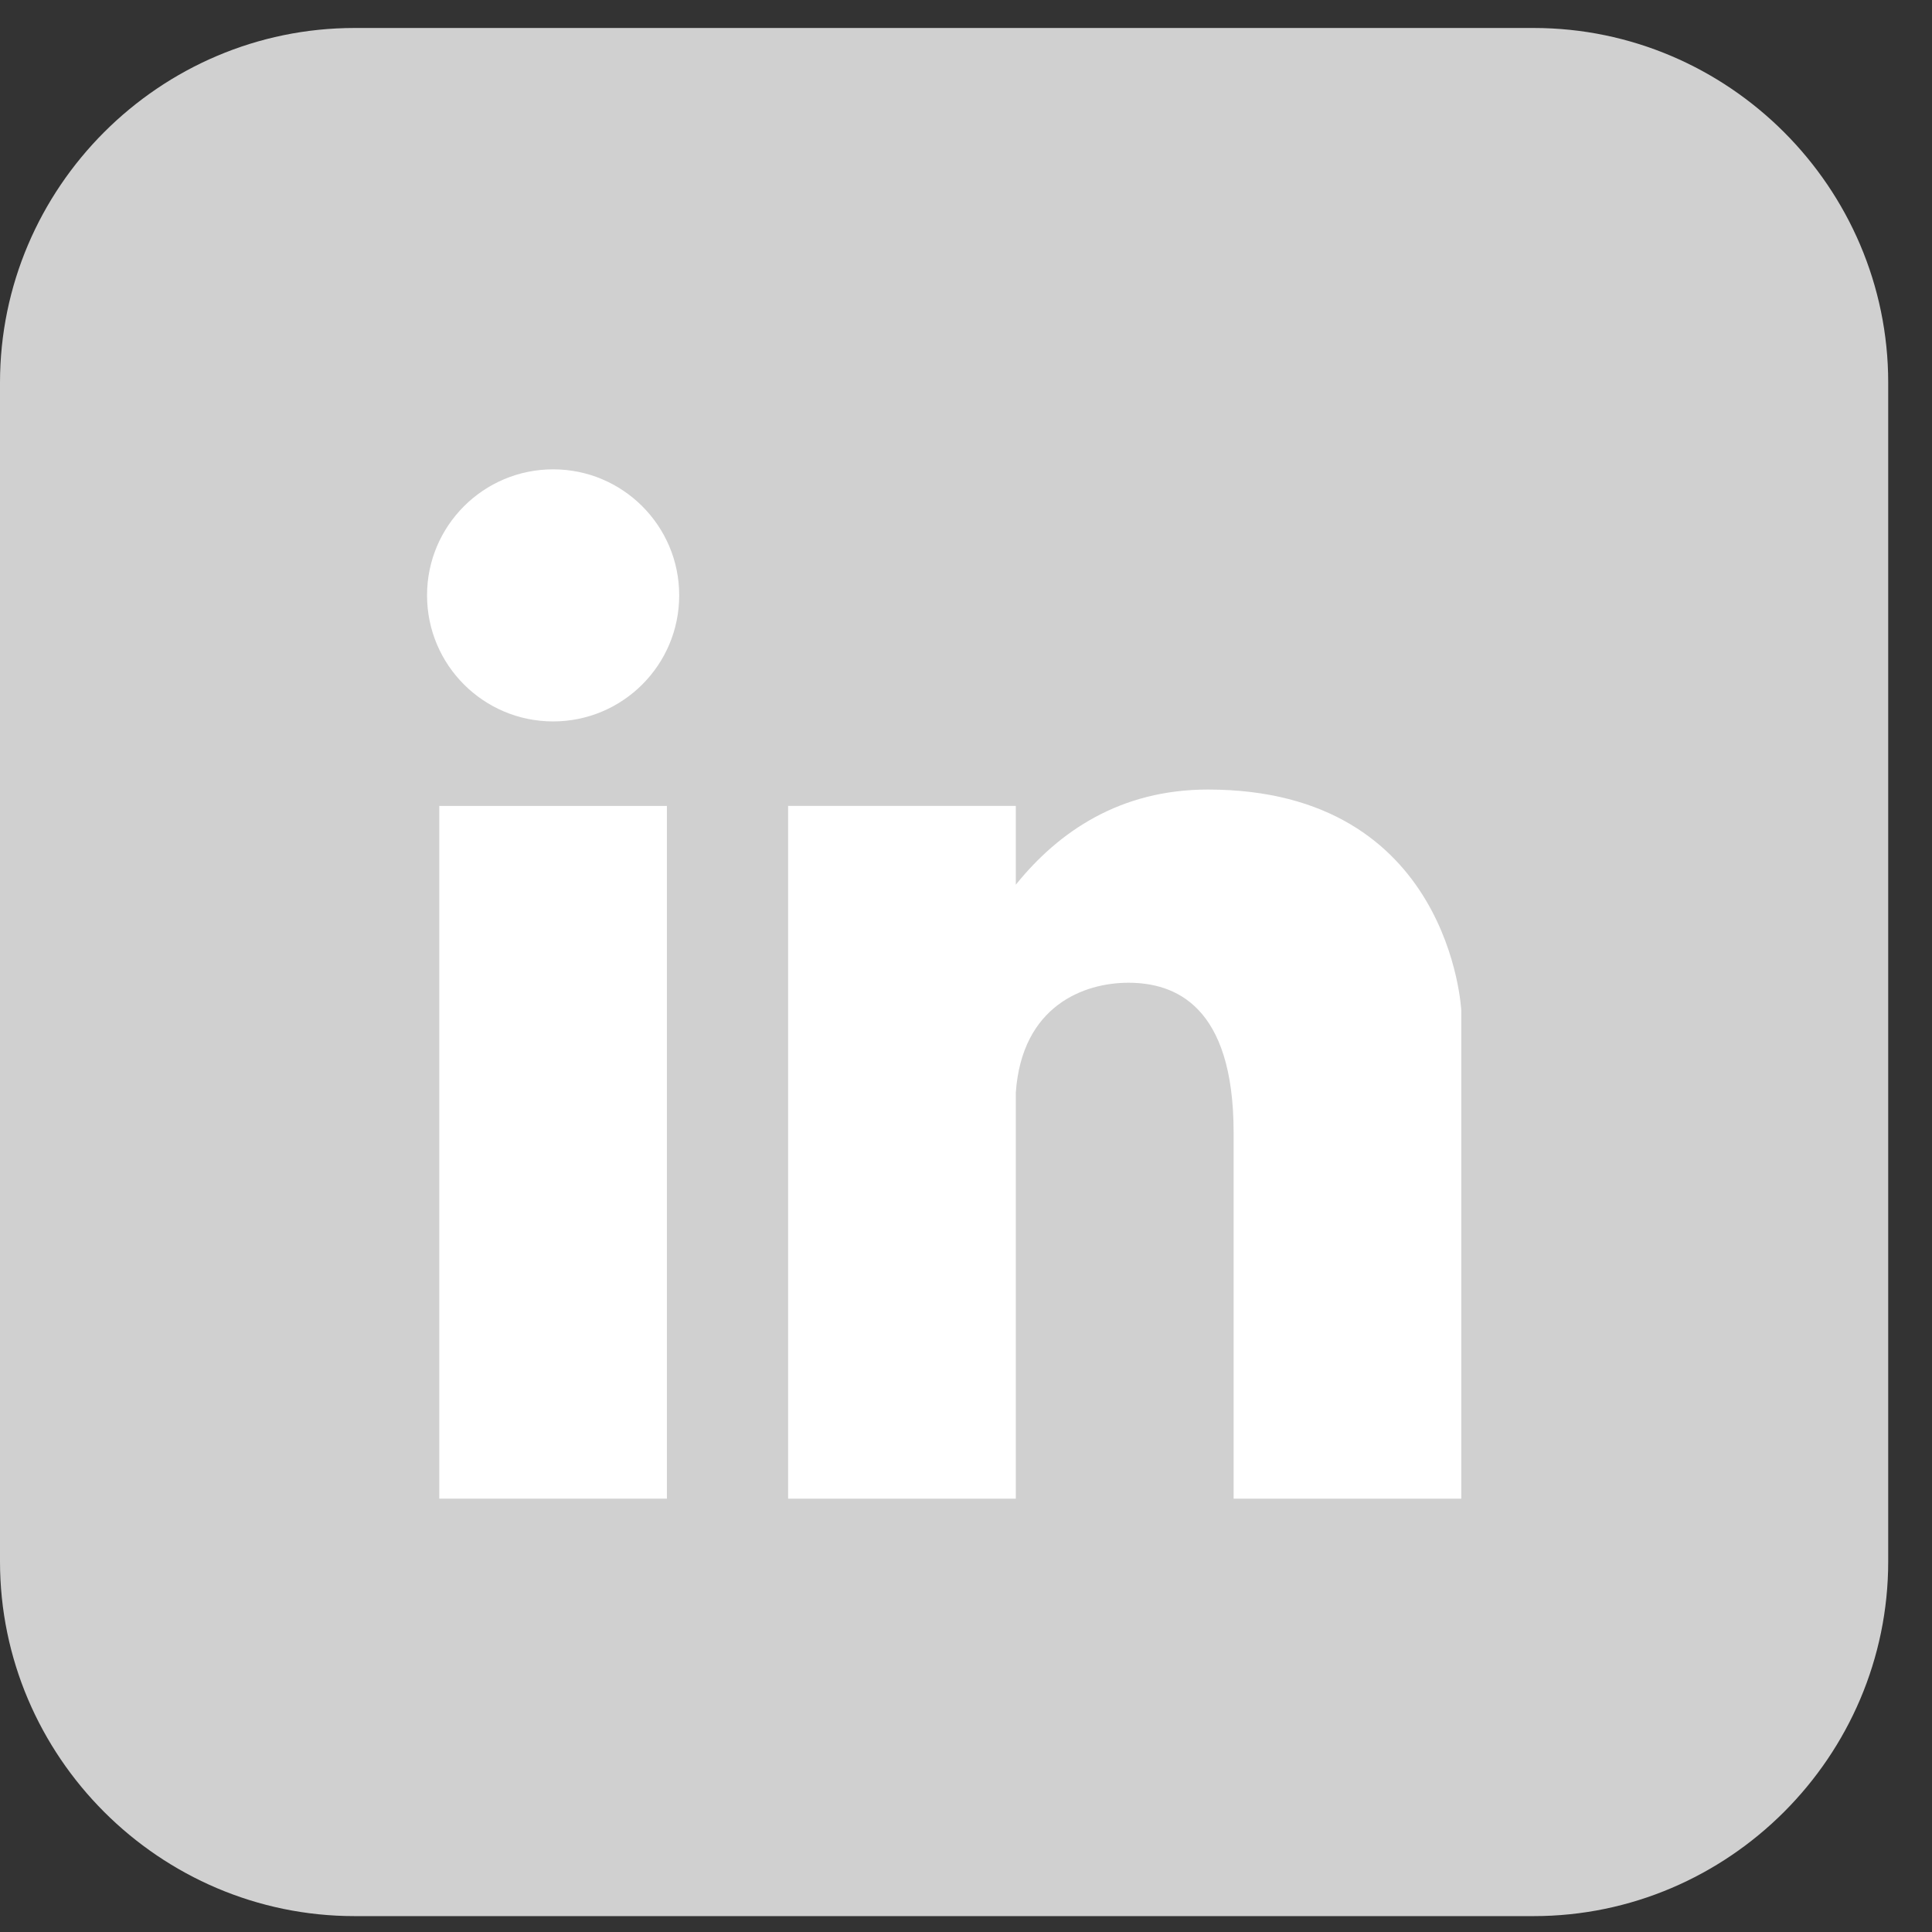
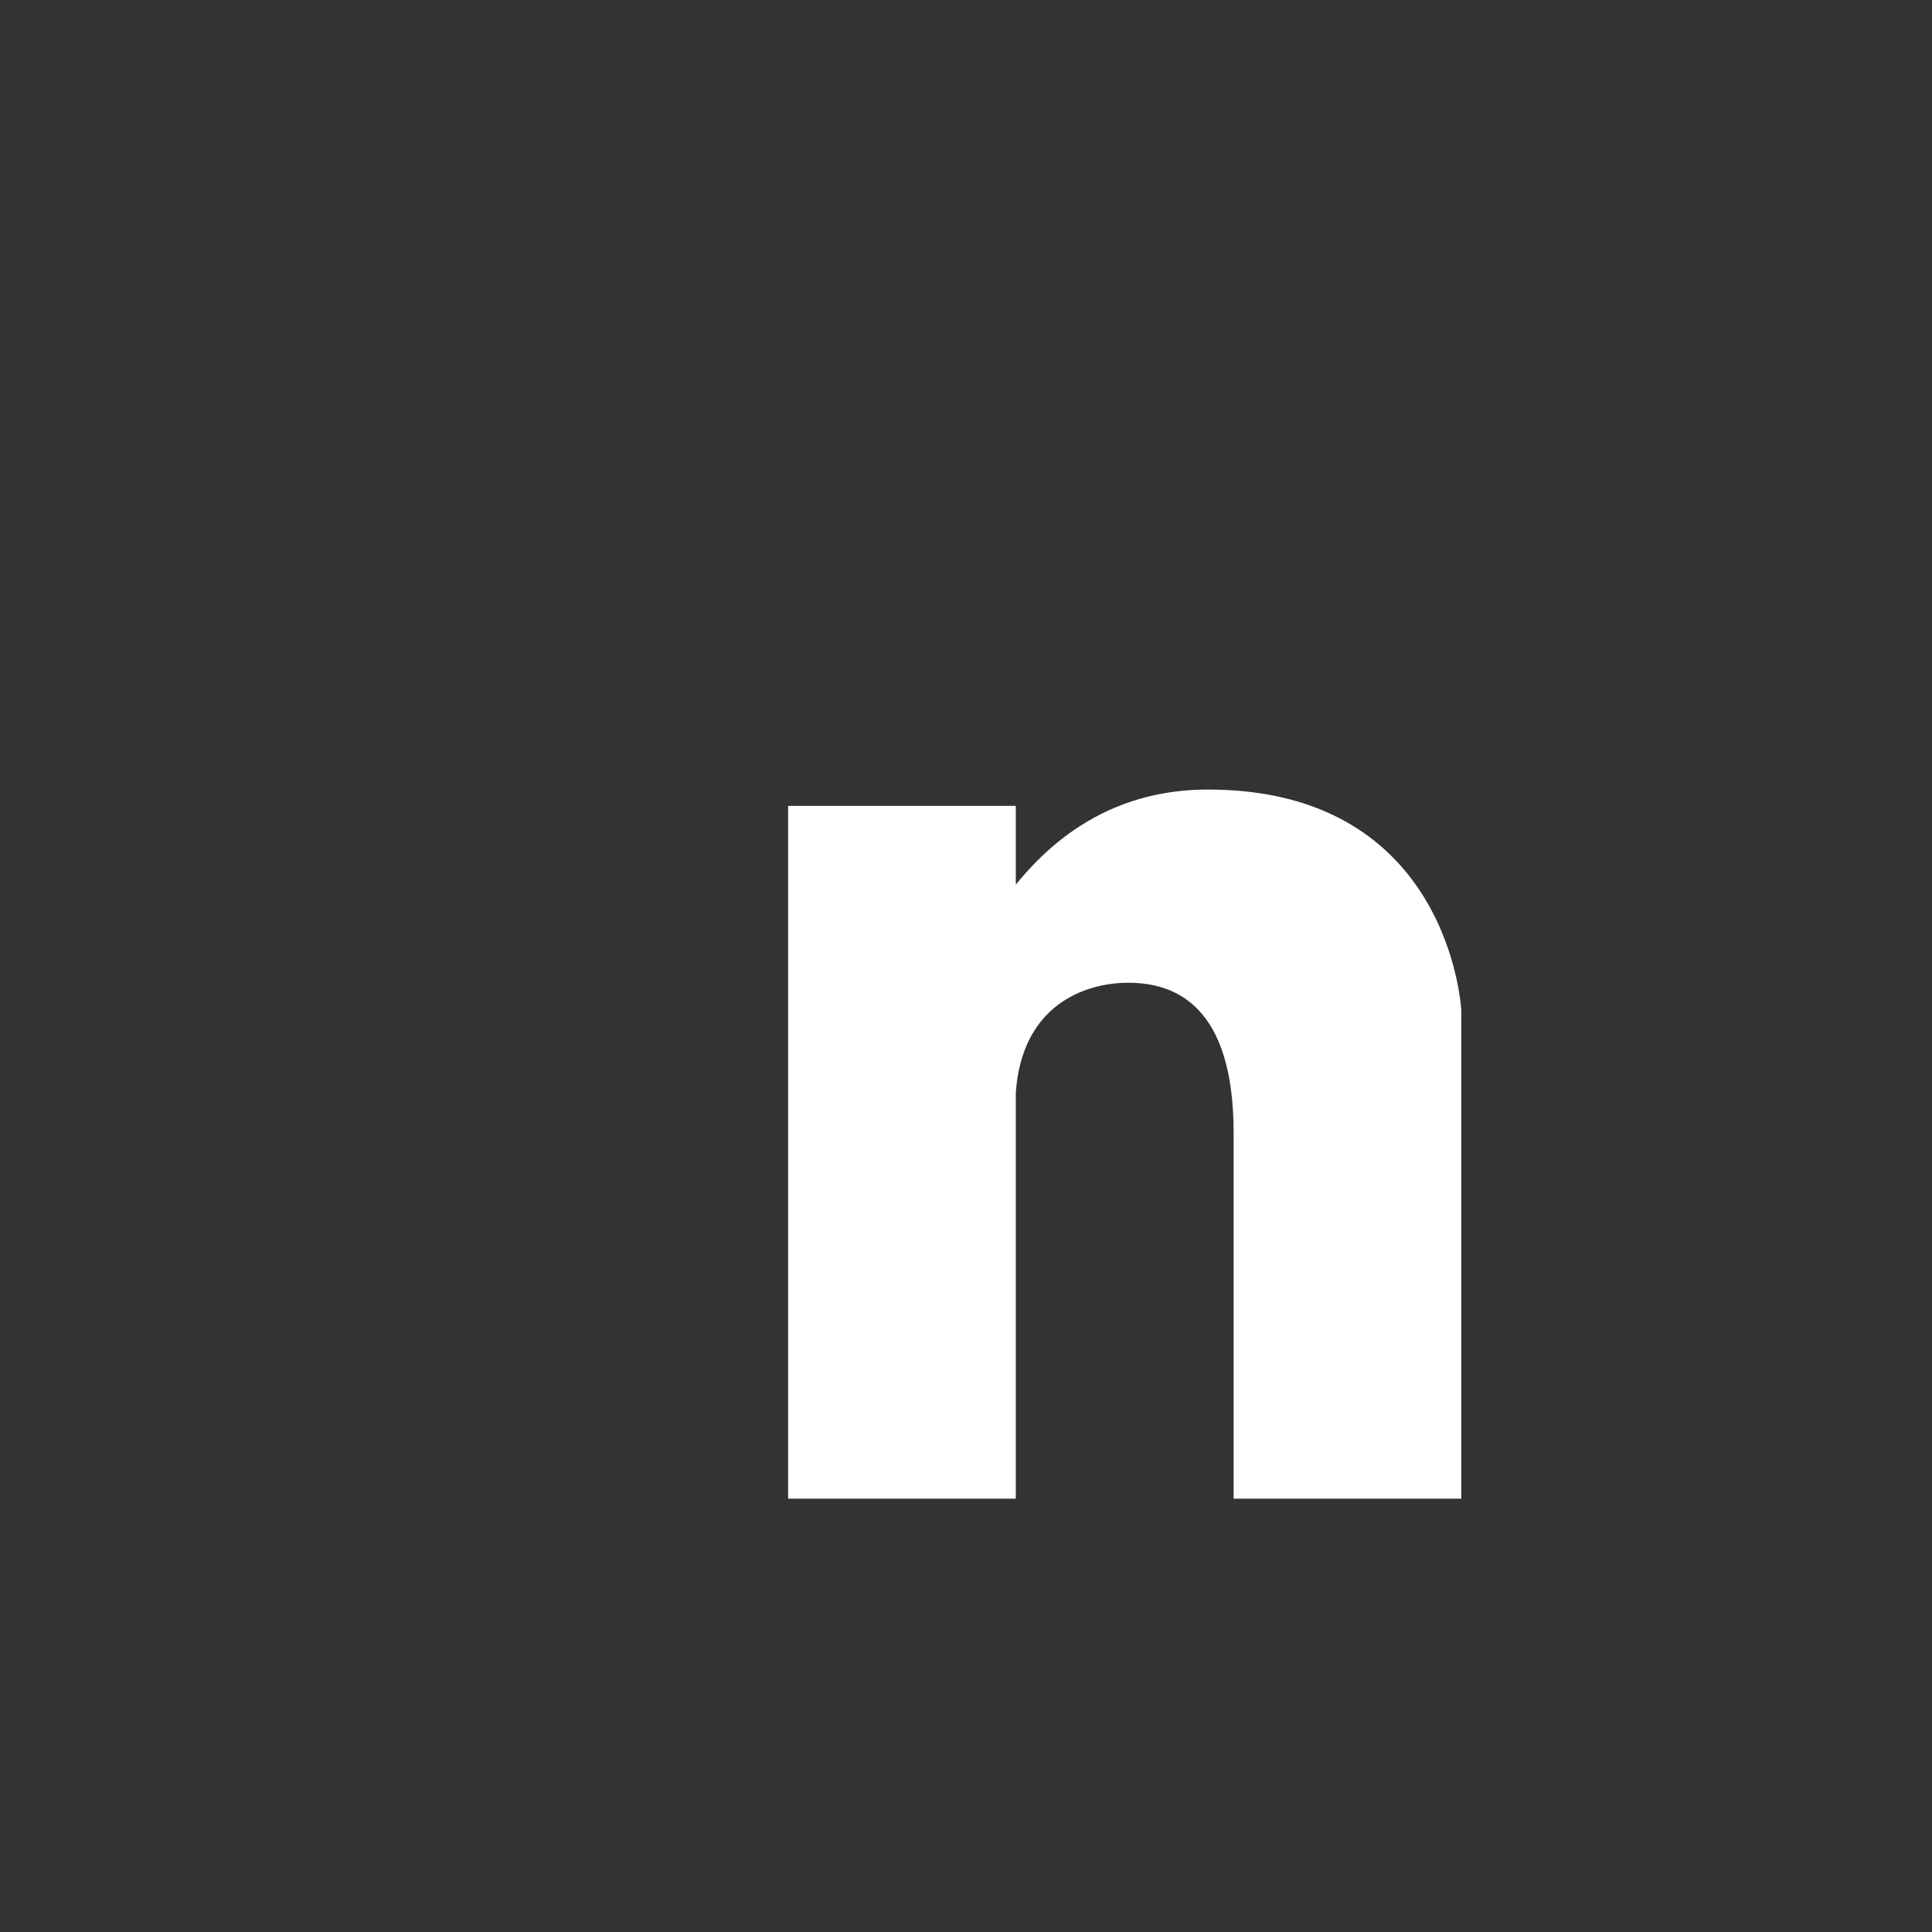
<svg xmlns="http://www.w3.org/2000/svg" width="27" height="27" viewBox="0 0 27 27" fill="none">
  <rect x="0" y="0" width="27" height="27" fill="#333333" stroke="none" />
-   <path d="M4.956 0.391H21.432C24.157 0.391 26.388 2.621 26.388 5.347V21.822C26.388 24.548 24.157 26.778 21.432 26.778H4.956C2.23 26.778 0 24.548 0 21.822V5.347C0 2.621 2.23 0.391 4.956 0.391Z" fill="#D0D0D0" />
-   <path d="M7.73 6.559C6.757 6.559 5.968 7.348 5.968 8.32C5.968 9.293 6.757 10.082 7.73 10.082C8.703 10.082 9.492 9.293 9.492 8.32C9.492 7.348 8.703 6.559 7.73 6.559Z" fill="white" />
-   <rect x="6.139" y="11.263" width="3.181" height="9.681" fill="white" />
  <path d="M16.881 11.034C15.657 11.034 14.797 11.618 14.196 12.364V11.262H11.014V20.944H14.196V15.27C14.281 14.052 15.152 13.734 15.769 13.734C16.419 13.734 17.24 14.05 17.24 15.829V20.944H20.422V15.829V14.125C20.422 14.125 20.279 11.034 16.881 11.034Z" fill="white" />
</svg>